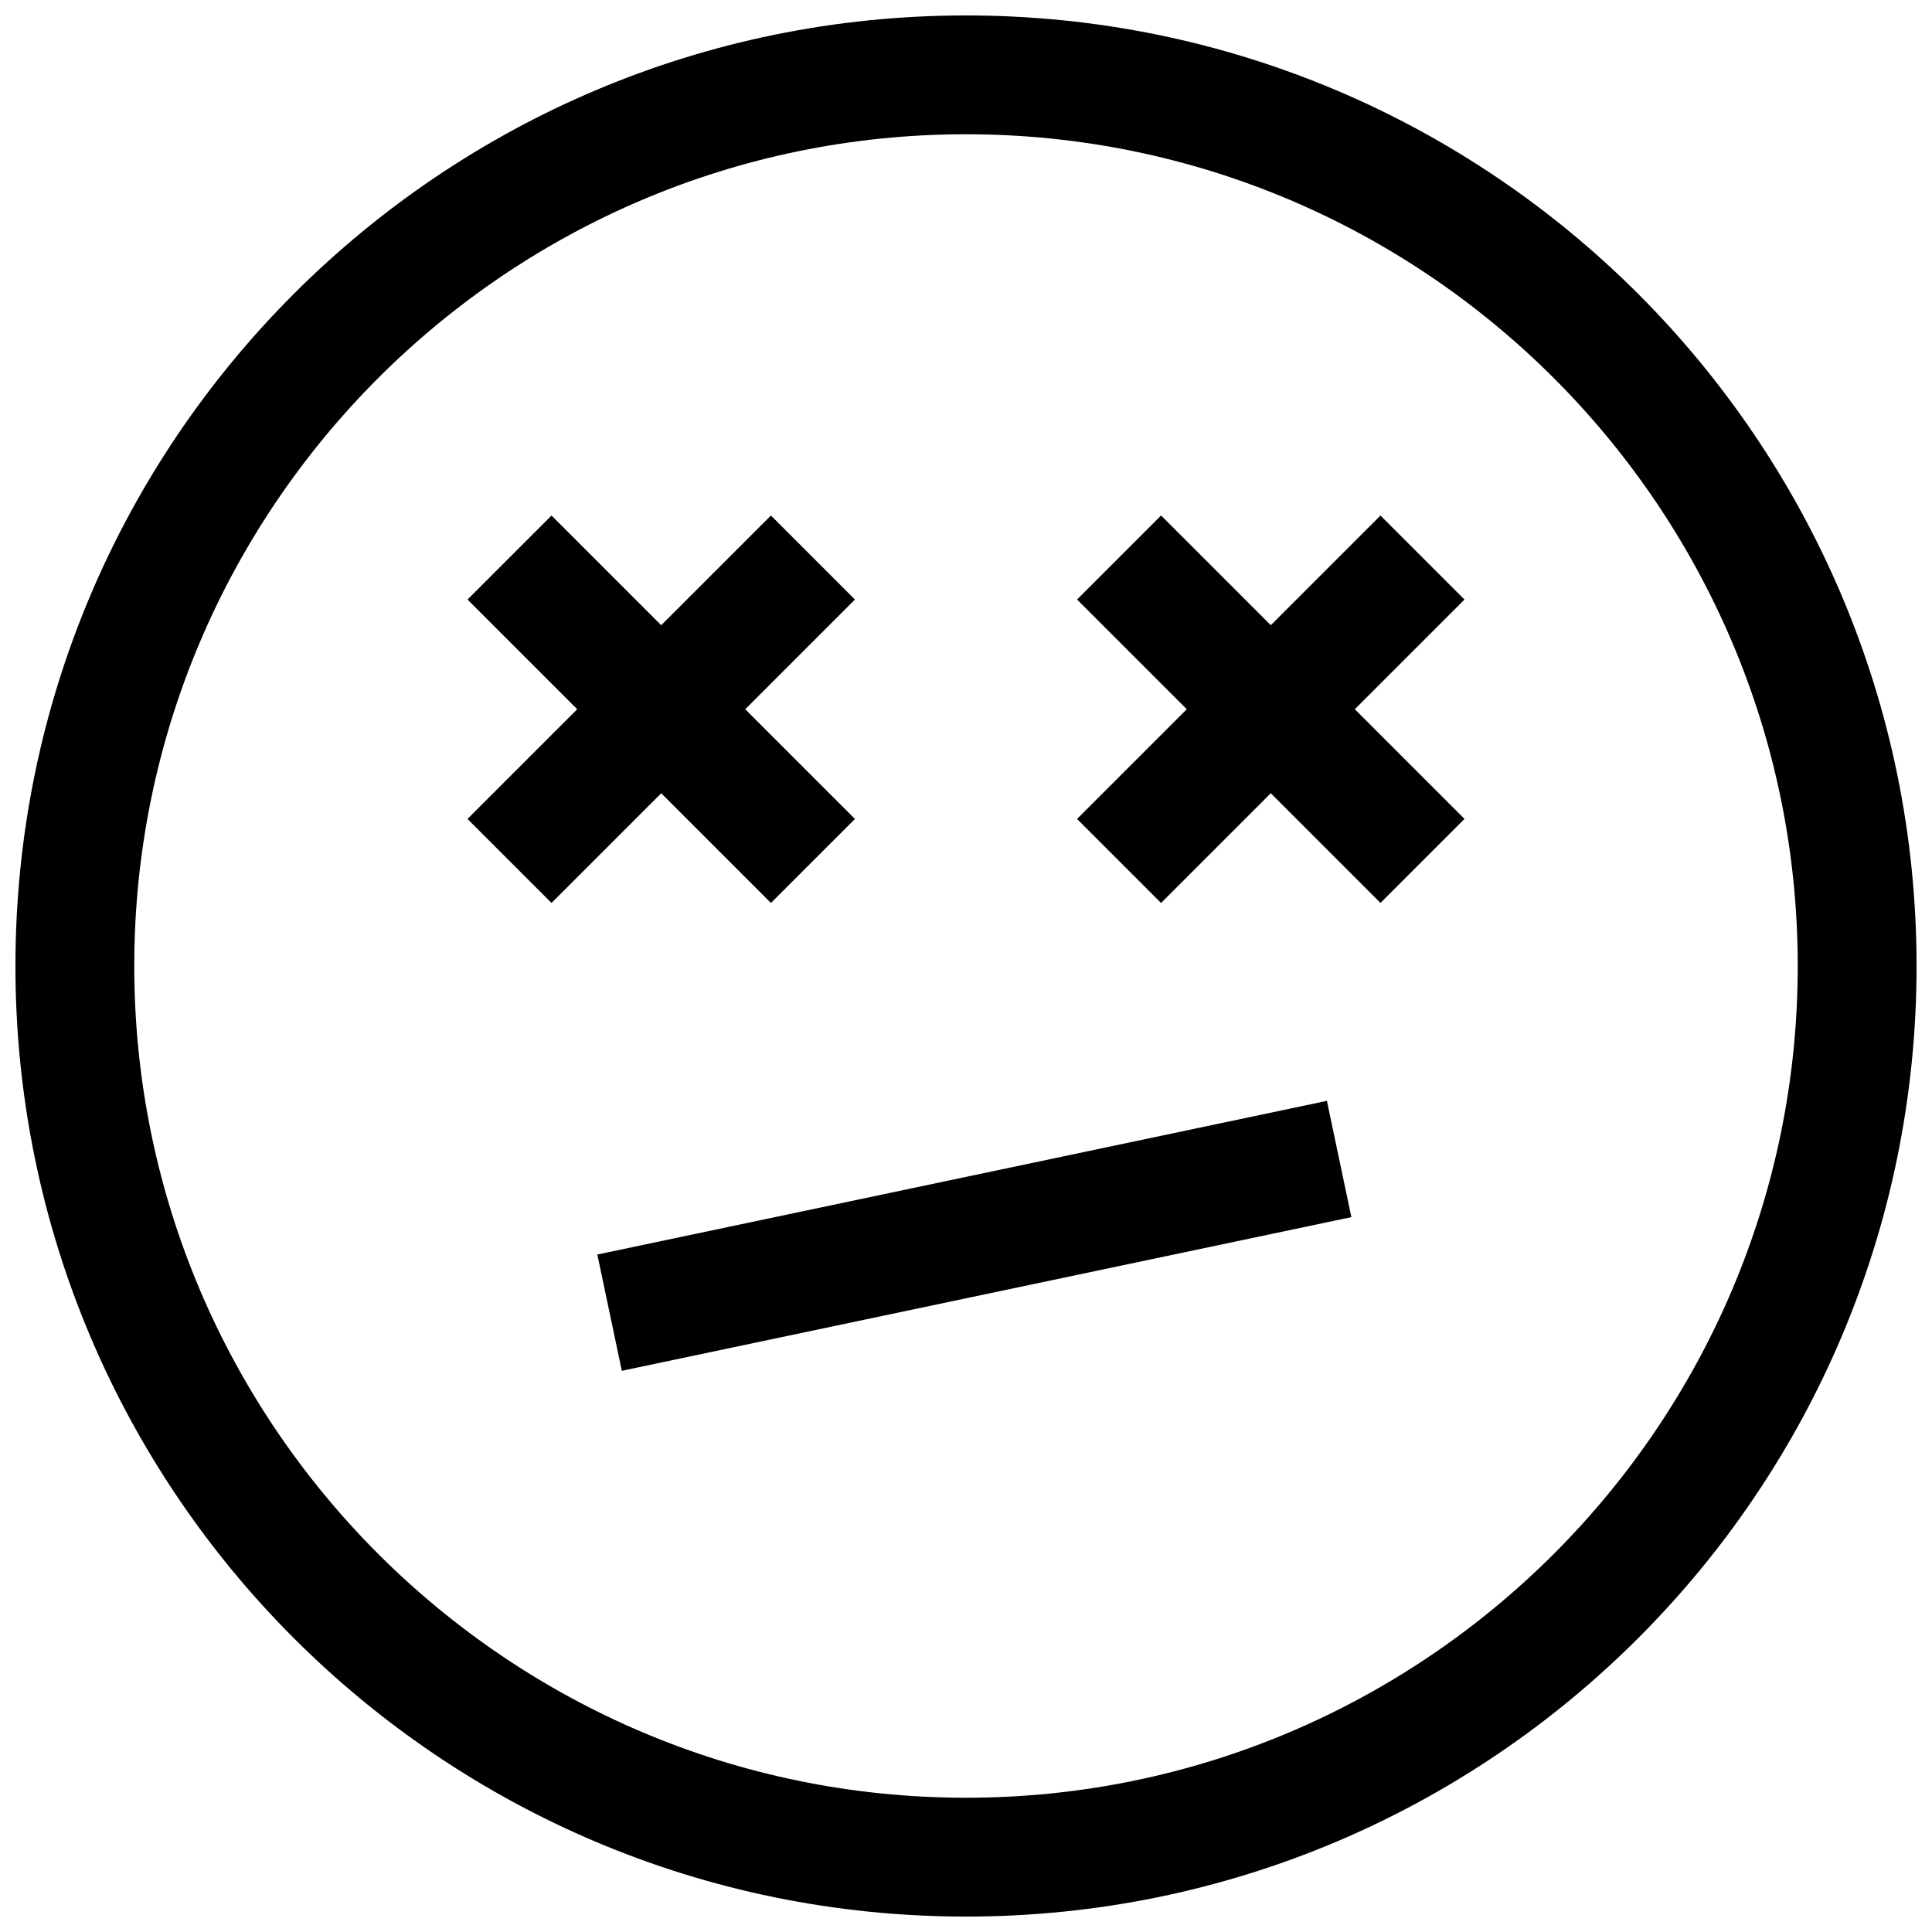
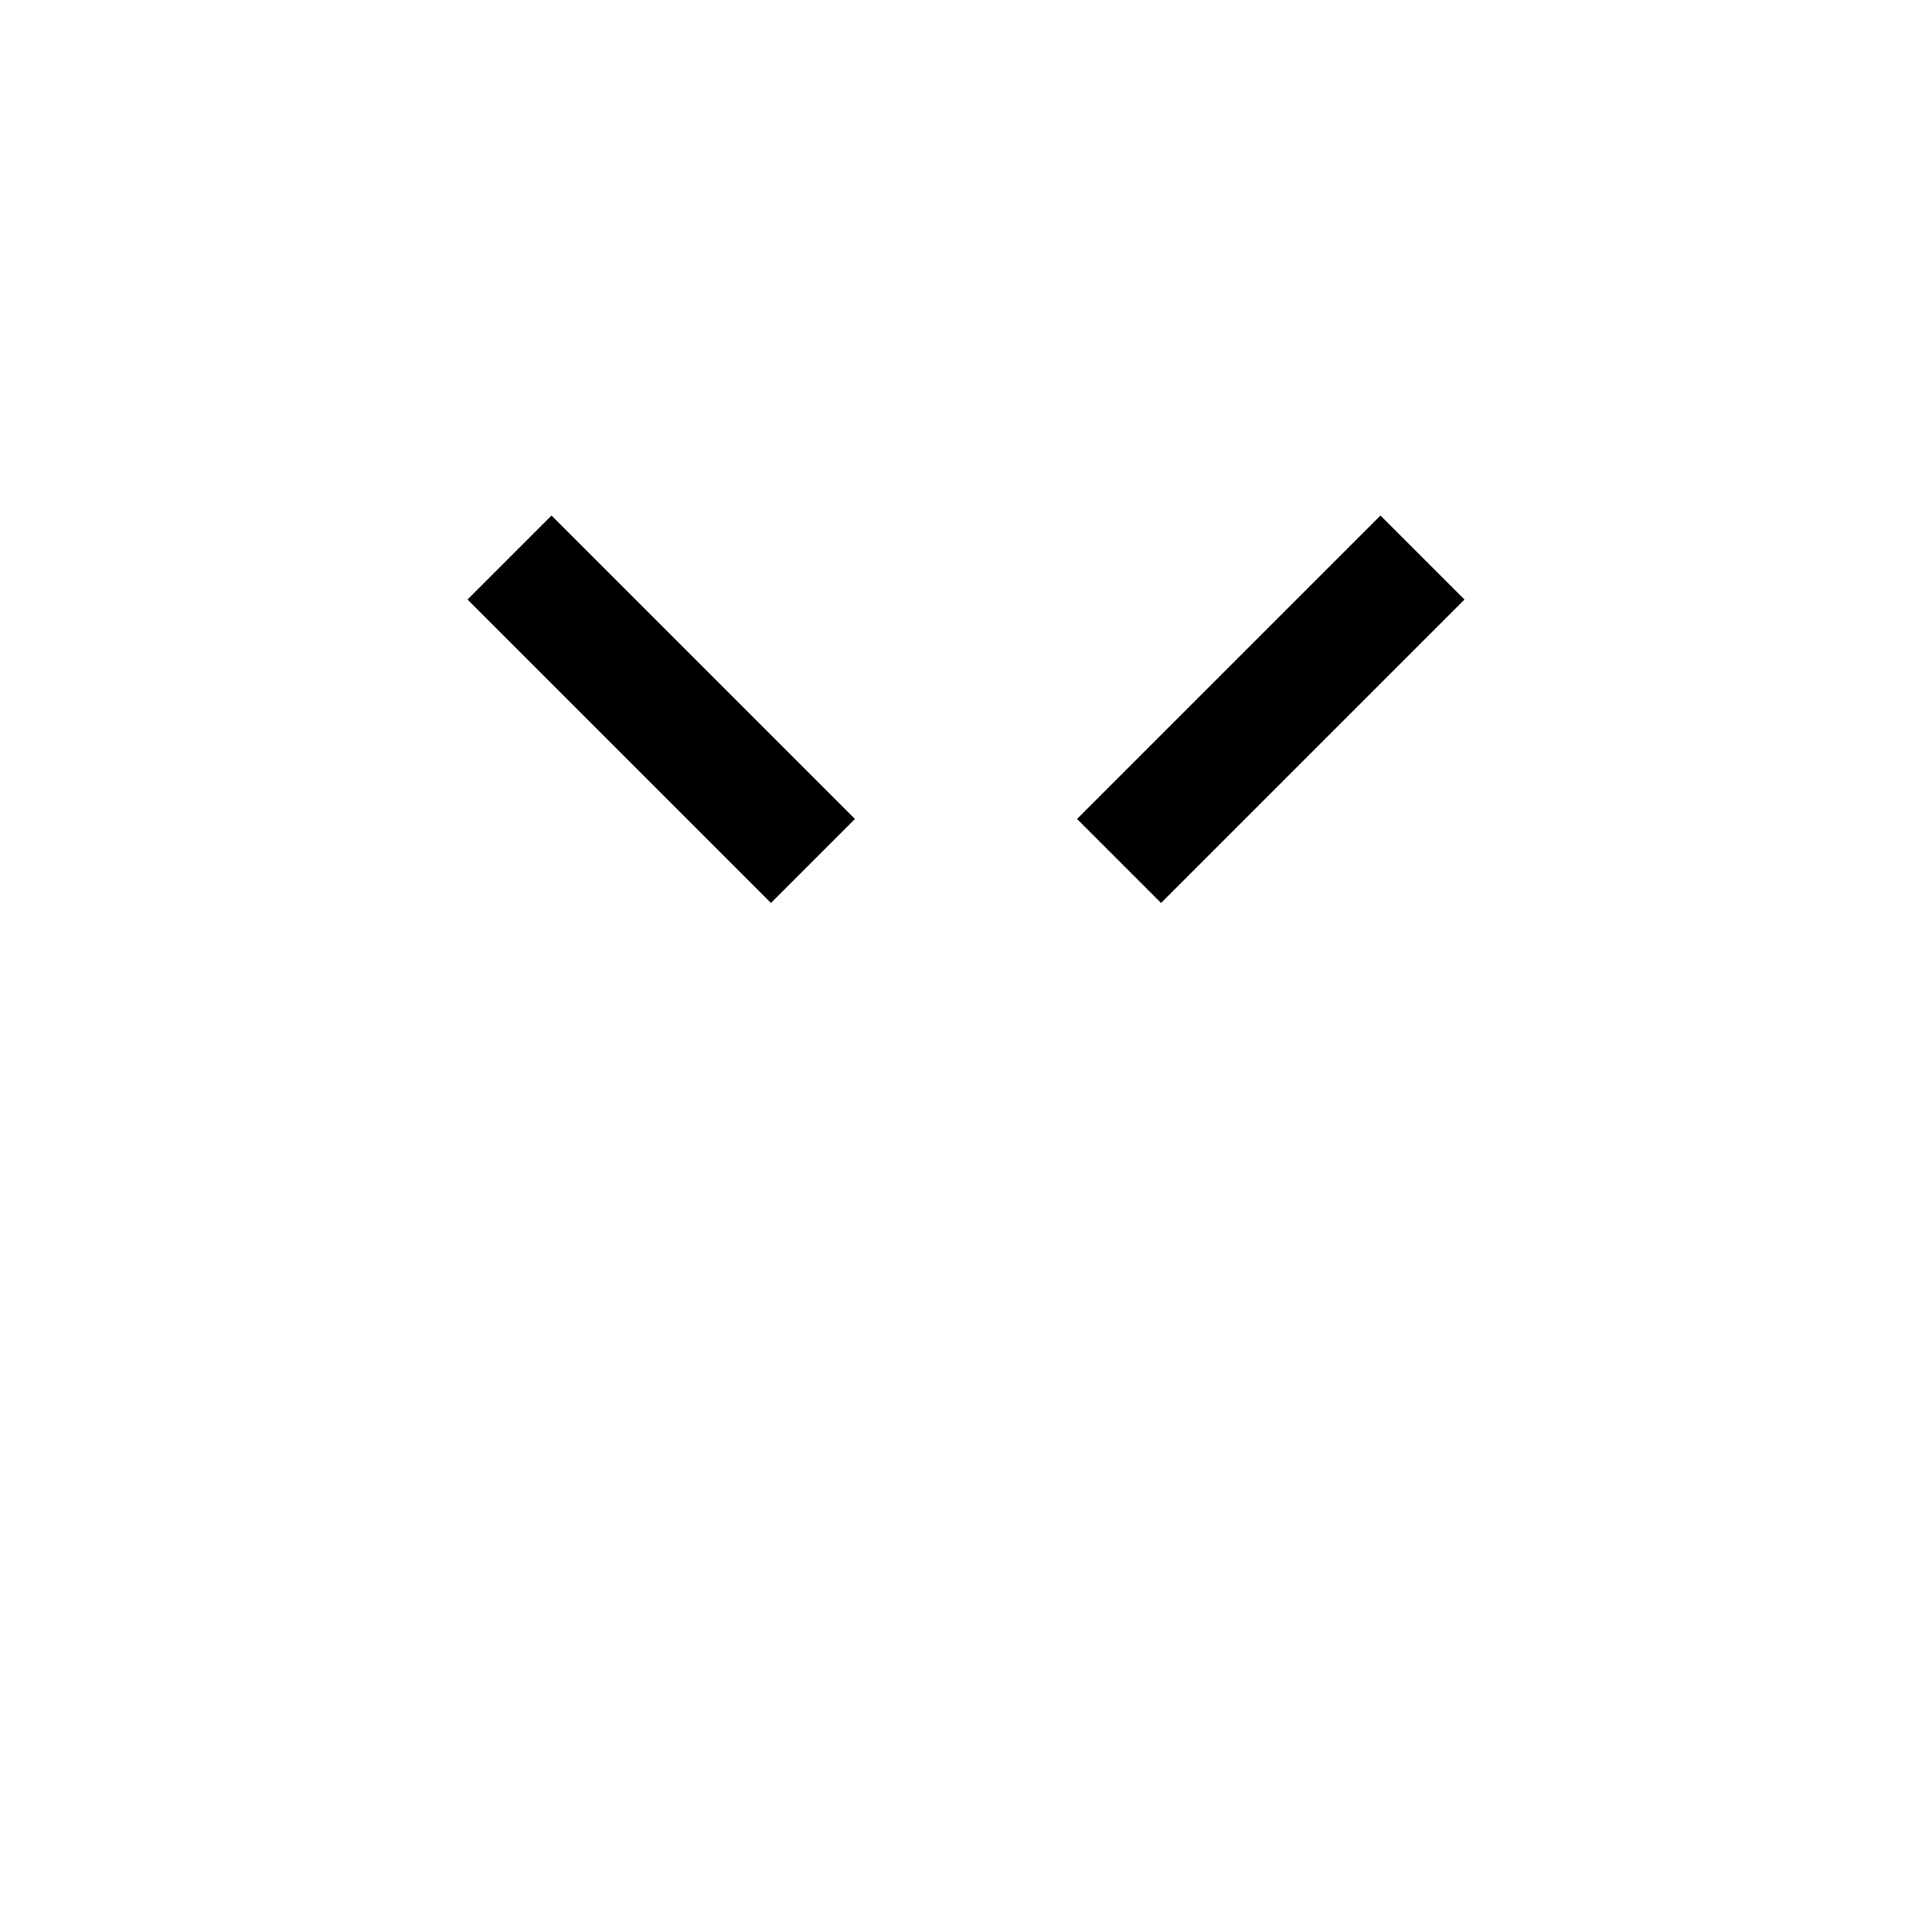
<svg xmlns="http://www.w3.org/2000/svg" width="800px" height="800px" version="1.1" viewBox="144 144 512 512">
  <defs>
    <clipPath id="a">
      <path d="m148.09 148.09h503.81v503.81h-503.81z" />
    </clipPath>
  </defs>
-   <path d="m495.64 435.74 6.488 30.812-193.34 40.723-6.488-30.812z" />
  <g clip-path="url(#a)">
-     <path d="m400 179.58c121.54 0 220.42 98.871 220.42 220.42 0 121.54-98.871 220.42-220.42 220.42-121.55-0.004-220.42-98.875-220.42-220.42 0-121.55 98.871-220.42 220.42-220.42m0-31.488c-139.13 0-251.91 112.77-251.91 251.91 0 139.13 112.77 251.91 251.91 251.91 139.13 0 251.91-112.77 251.91-251.91-0.004-139.13-112.78-251.91-251.91-251.91z" />
-   </g>
-   <path d="m348.3 280.62 22.266 22.266-80.41 80.41-22.266-22.266z" />
+     </g>
  <path d="m290.16 280.62 80.41 80.41-22.266 22.266-80.41-80.41z" />
  <path d="m509.84 280.62 22.266 22.266-80.41 80.41-22.266-22.266z" />
-   <path d="m451.7 280.61 80.41 80.41-22.266 22.266-80.41-80.41z" />
</svg>